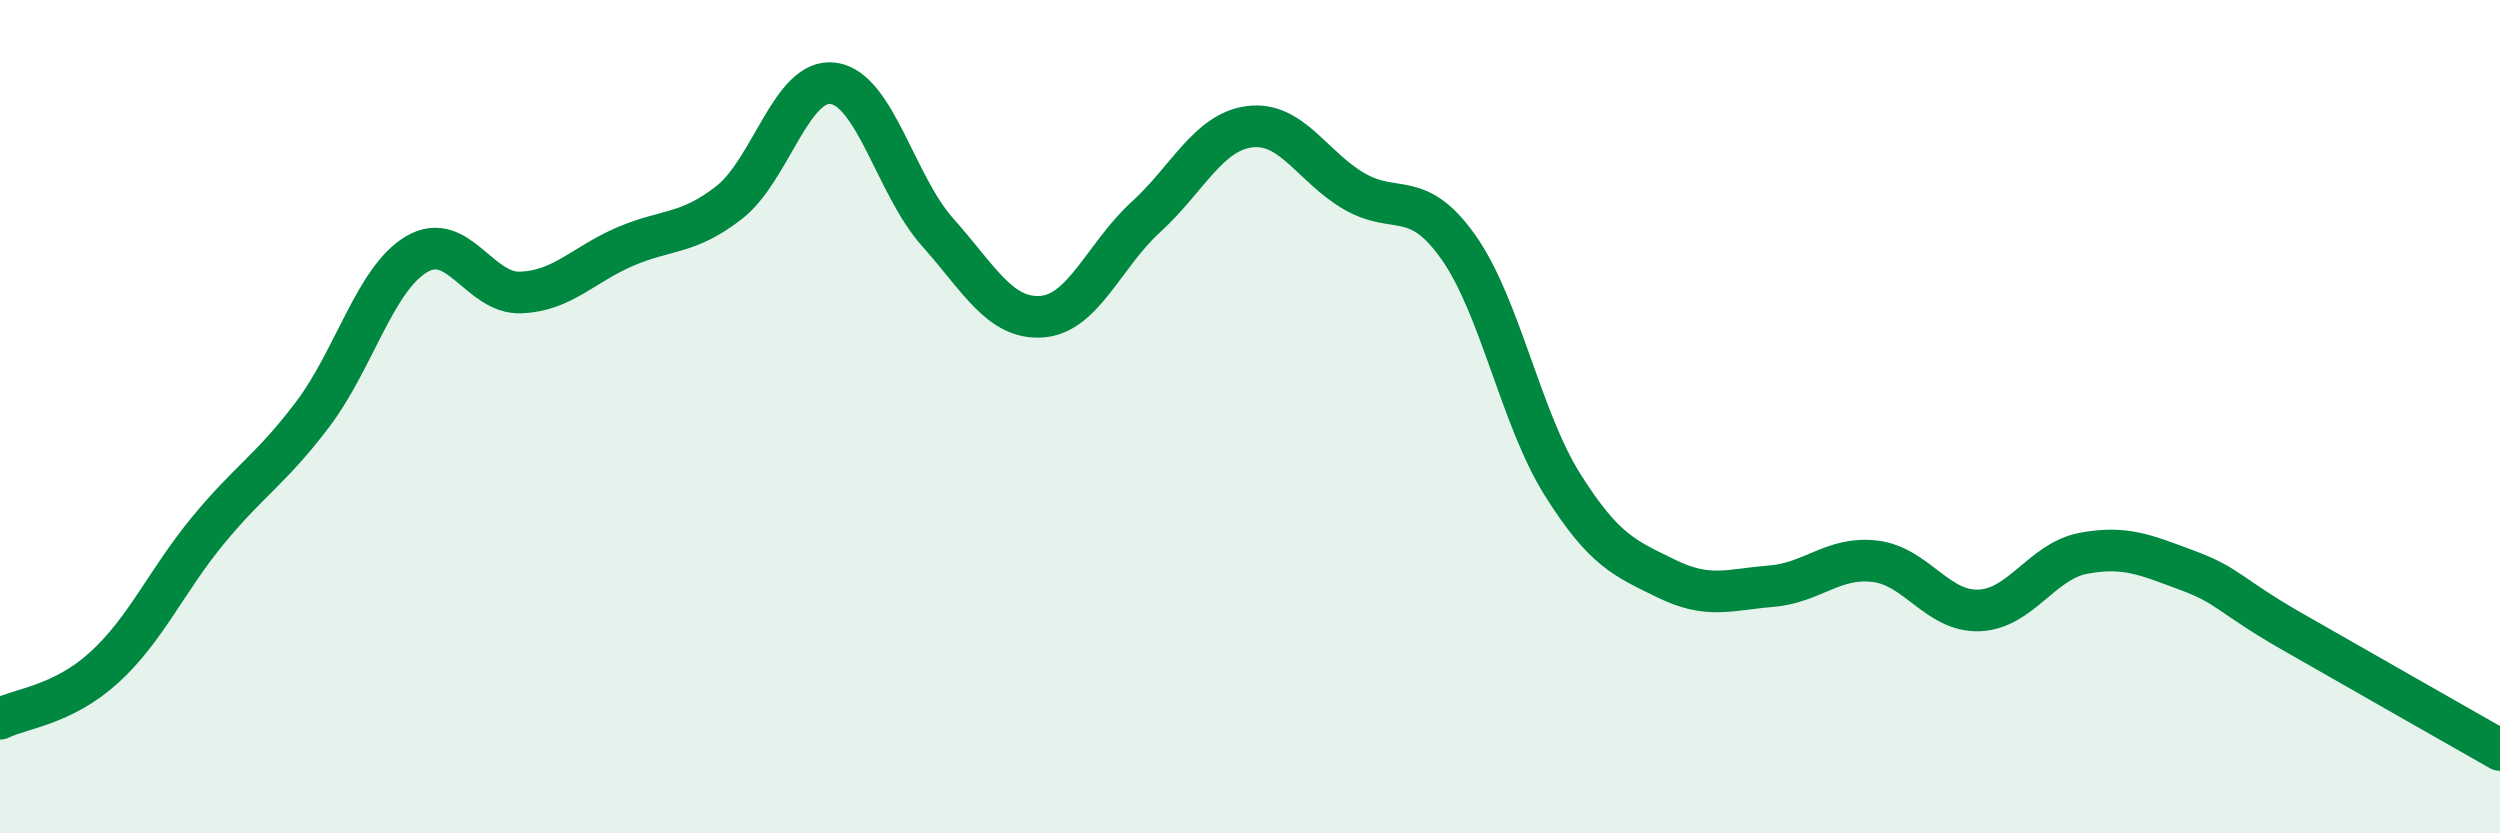
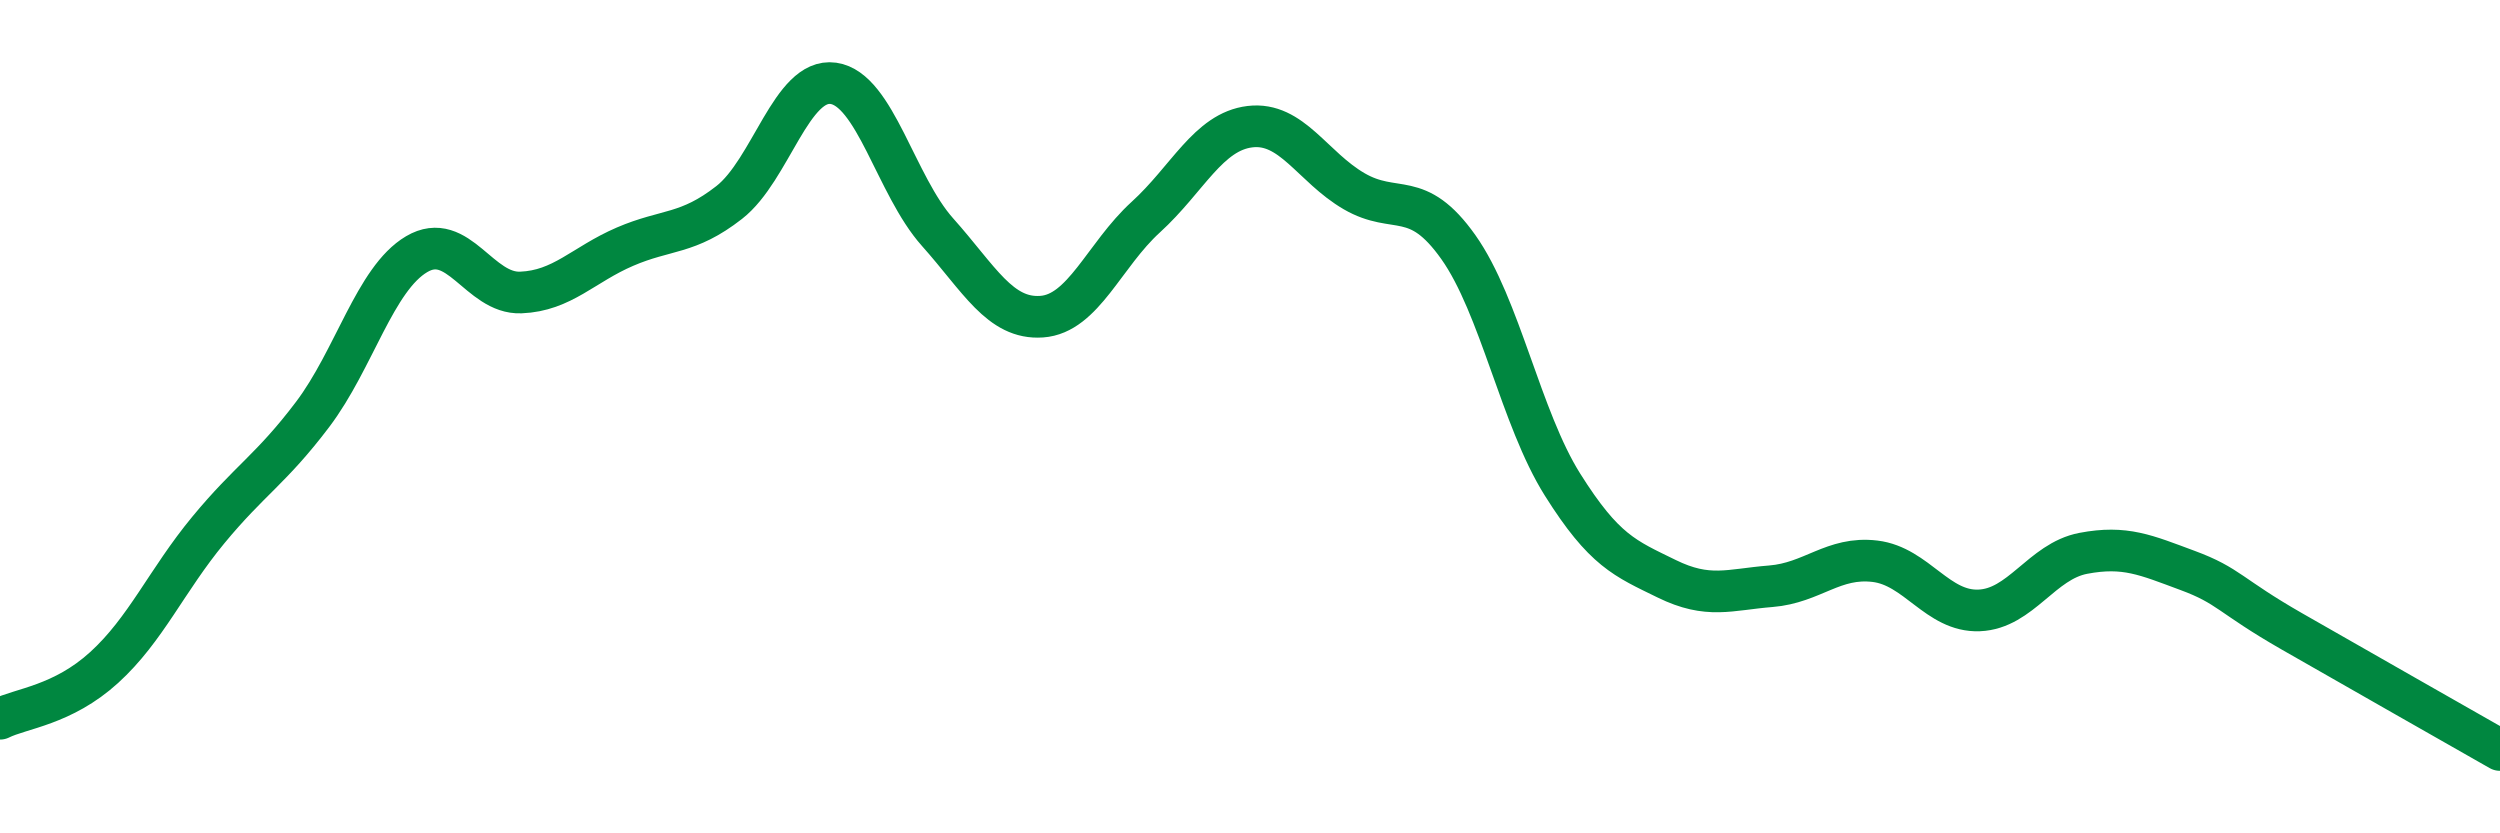
<svg xmlns="http://www.w3.org/2000/svg" width="60" height="20" viewBox="0 0 60 20">
-   <path d="M 0,17.25 C 0.5,17 1.5,16.93 2.5,16.02 C 3.5,15.11 4,13.93 5,12.72 C 6,11.51 6.5,11.27 7.5,9.95 C 8.5,8.63 9,6.69 10,6.1 C 11,5.51 11.5,7.06 12.5,7.02 C 13.5,6.98 14,6.35 15,5.92 C 16,5.49 16.5,5.64 17.5,4.86 C 18.5,4.08 19,1.86 20,2 C 21,2.14 21.5,4.45 22.5,5.57 C 23.5,6.69 24,7.67 25,7.6 C 26,7.53 26.5,6.12 27.5,5.21 C 28.5,4.3 29,3.16 30,3.04 C 31,2.92 31.5,4.01 32.5,4.59 C 33.5,5.17 34,4.52 35,5.93 C 36,7.34 36.5,10.04 37.5,11.63 C 38.5,13.22 39,13.4 40,13.89 C 41,14.38 41.5,14.15 42.5,14.07 C 43.5,13.99 44,13.35 45,13.47 C 46,13.59 46.5,14.69 47.5,14.65 C 48.5,14.61 49,13.47 50,13.28 C 51,13.09 51.5,13.32 52.5,13.69 C 53.5,14.06 53.5,14.29 55,15.15 C 56.5,16.01 59,17.43 60,18L60 20L0 20Z" fill="#008740" opacity="0.1" stroke-linecap="round" stroke-linejoin="round" />
  <path d="M 0,17.25 C 0.5,17 1.5,16.93 2.5,16.02 C 3.5,15.11 4,13.93 5,12.72 C 6,11.51 6.5,11.27 7.5,9.95 C 8.5,8.63 9,6.69 10,6.1 C 11,5.51 11.5,7.06 12.5,7.02 C 13.5,6.98 14,6.35 15,5.92 C 16,5.49 16.5,5.64 17.5,4.86 C 18.5,4.08 19,1.86 20,2 C 21,2.14 21.5,4.45 22.5,5.57 C 23.5,6.69 24,7.67 25,7.6 C 26,7.53 26.5,6.12 27.5,5.21 C 28.5,4.3 29,3.16 30,3.04 C 31,2.92 31.5,4.01 32.5,4.59 C 33.5,5.17 34,4.52 35,5.93 C 36,7.34 36.5,10.04 37.5,11.63 C 38.5,13.22 39,13.4 40,13.89 C 41,14.38 41.5,14.15 42.5,14.07 C 43.5,13.99 44,13.35 45,13.47 C 46,13.59 46.5,14.69 47.5,14.65 C 48.5,14.61 49,13.47 50,13.28 C 51,13.09 51.5,13.32 52.5,13.69 C 53.5,14.06 53.5,14.29 55,15.15 C 56.5,16.01 59,17.43 60,18" stroke="#008740" stroke-width="1" fill="none" stroke-linecap="round" stroke-linejoin="round" />
</svg>